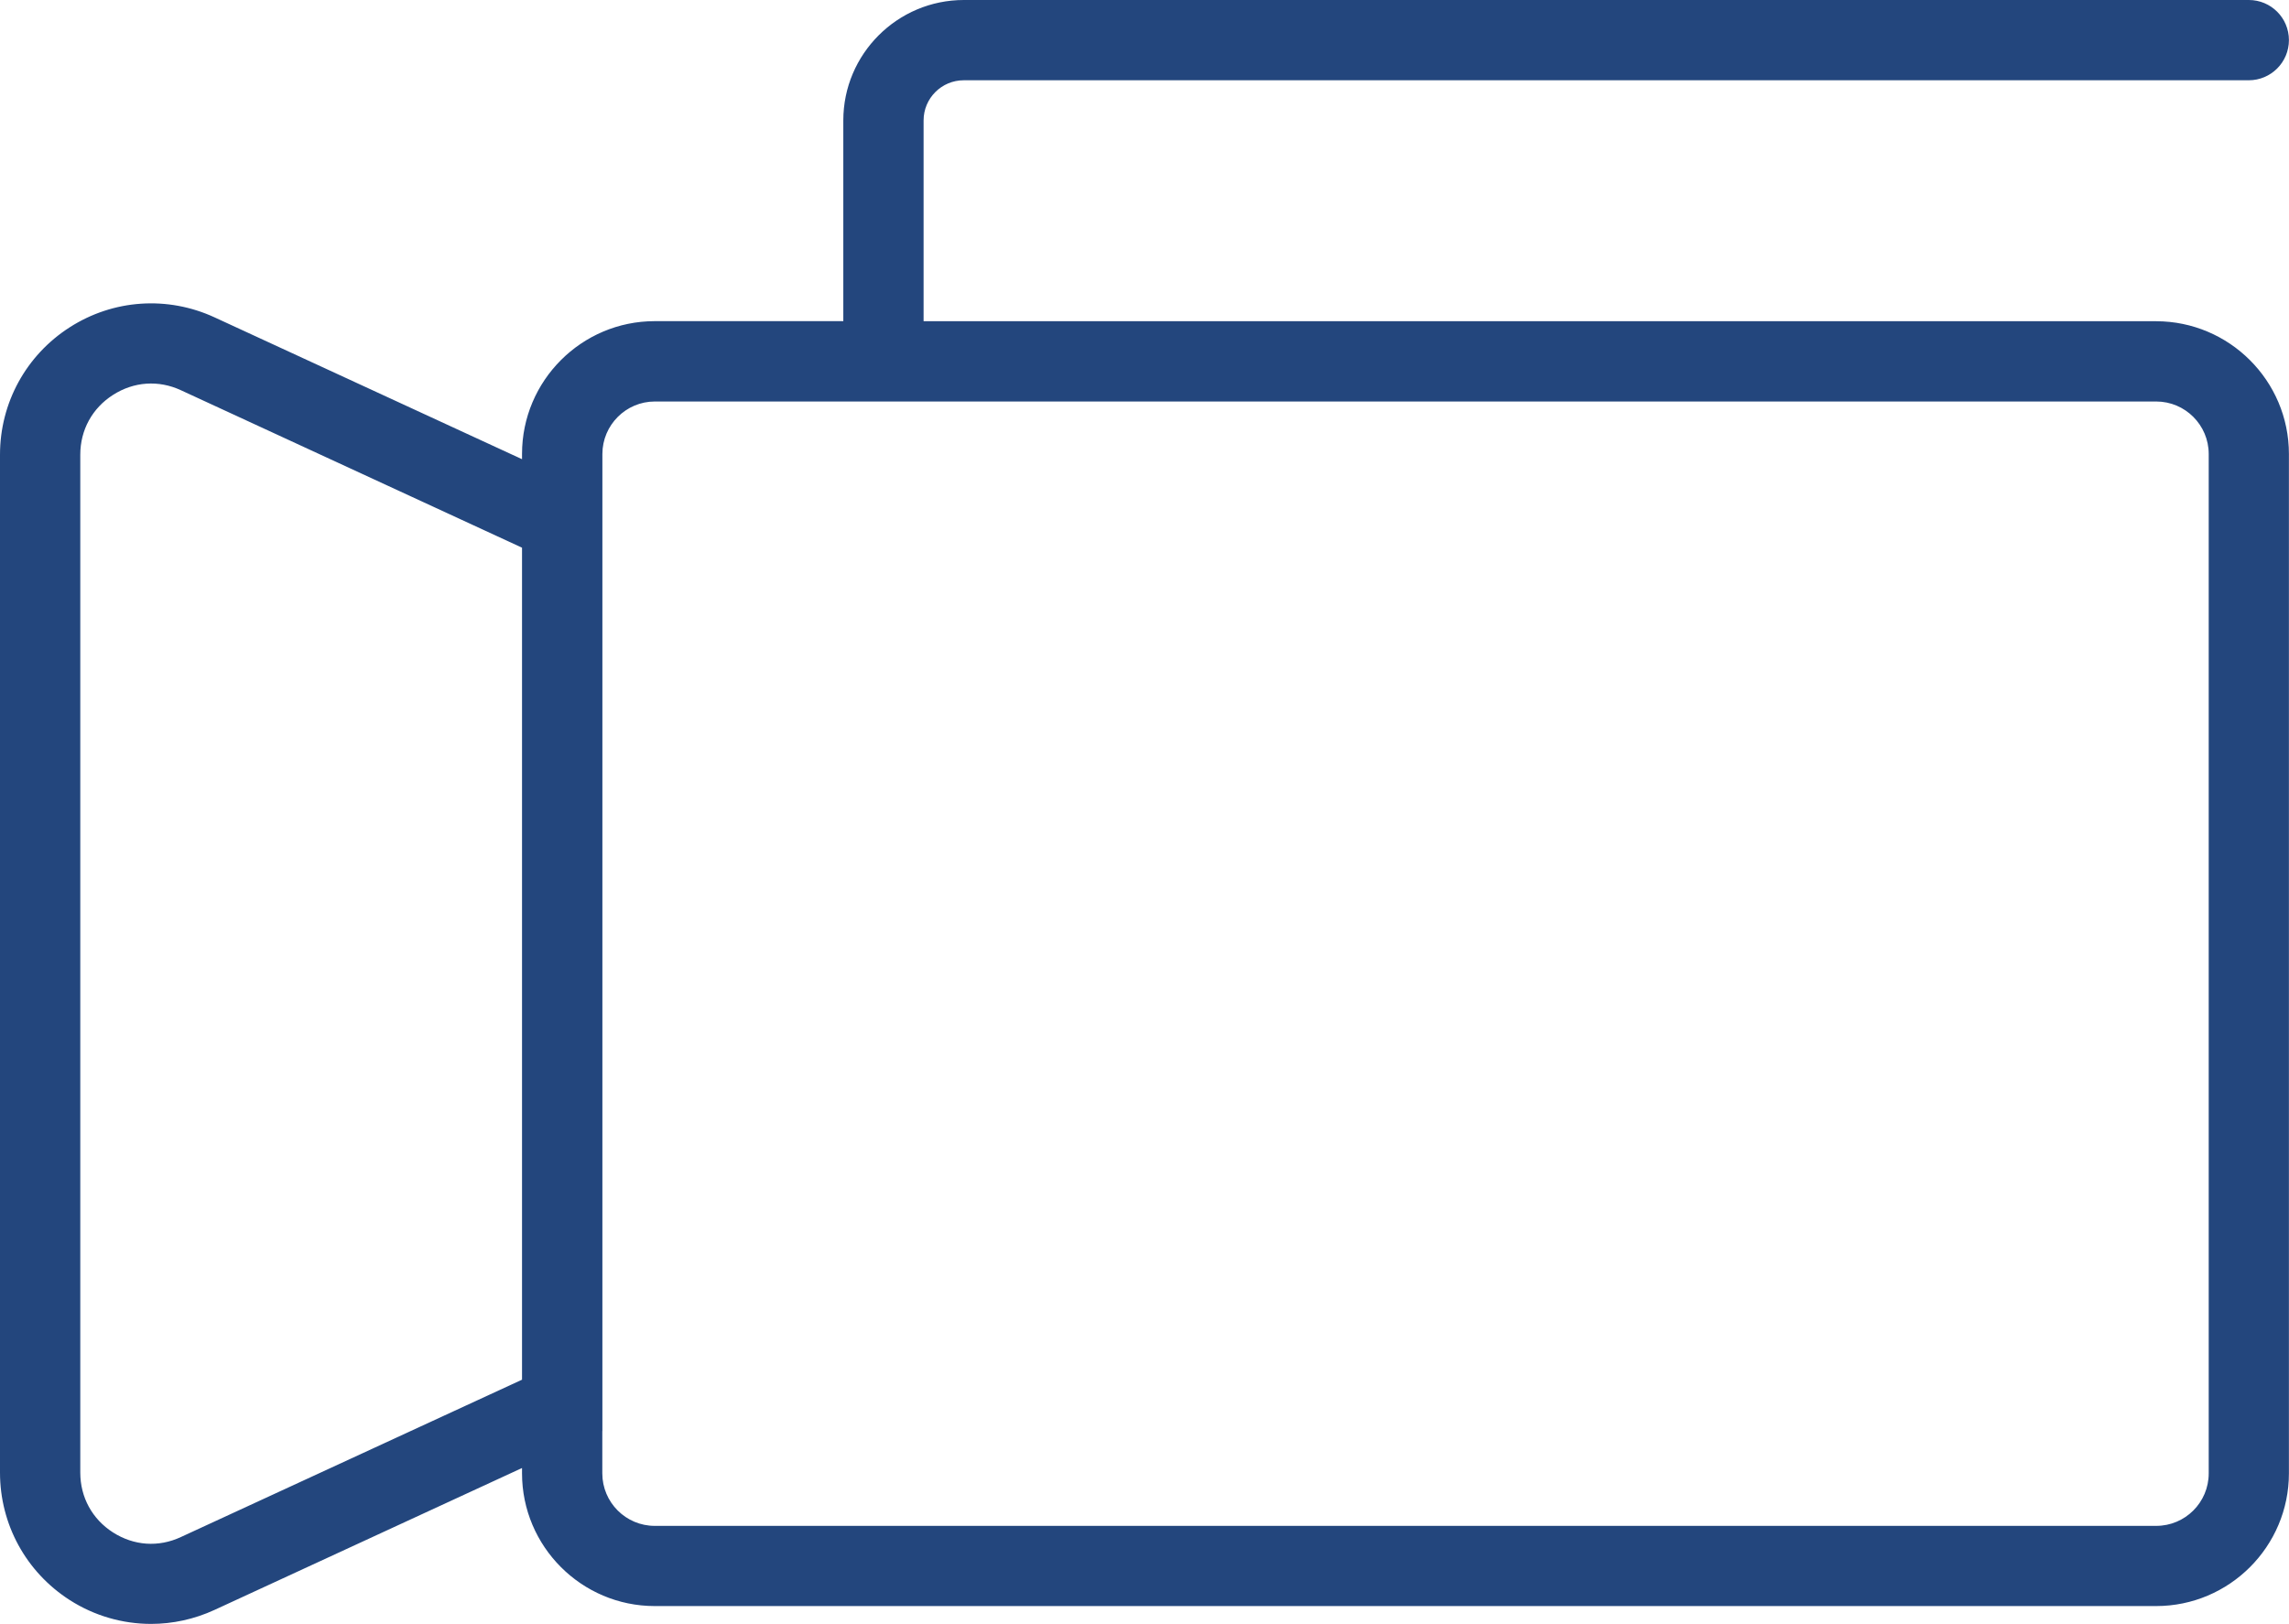
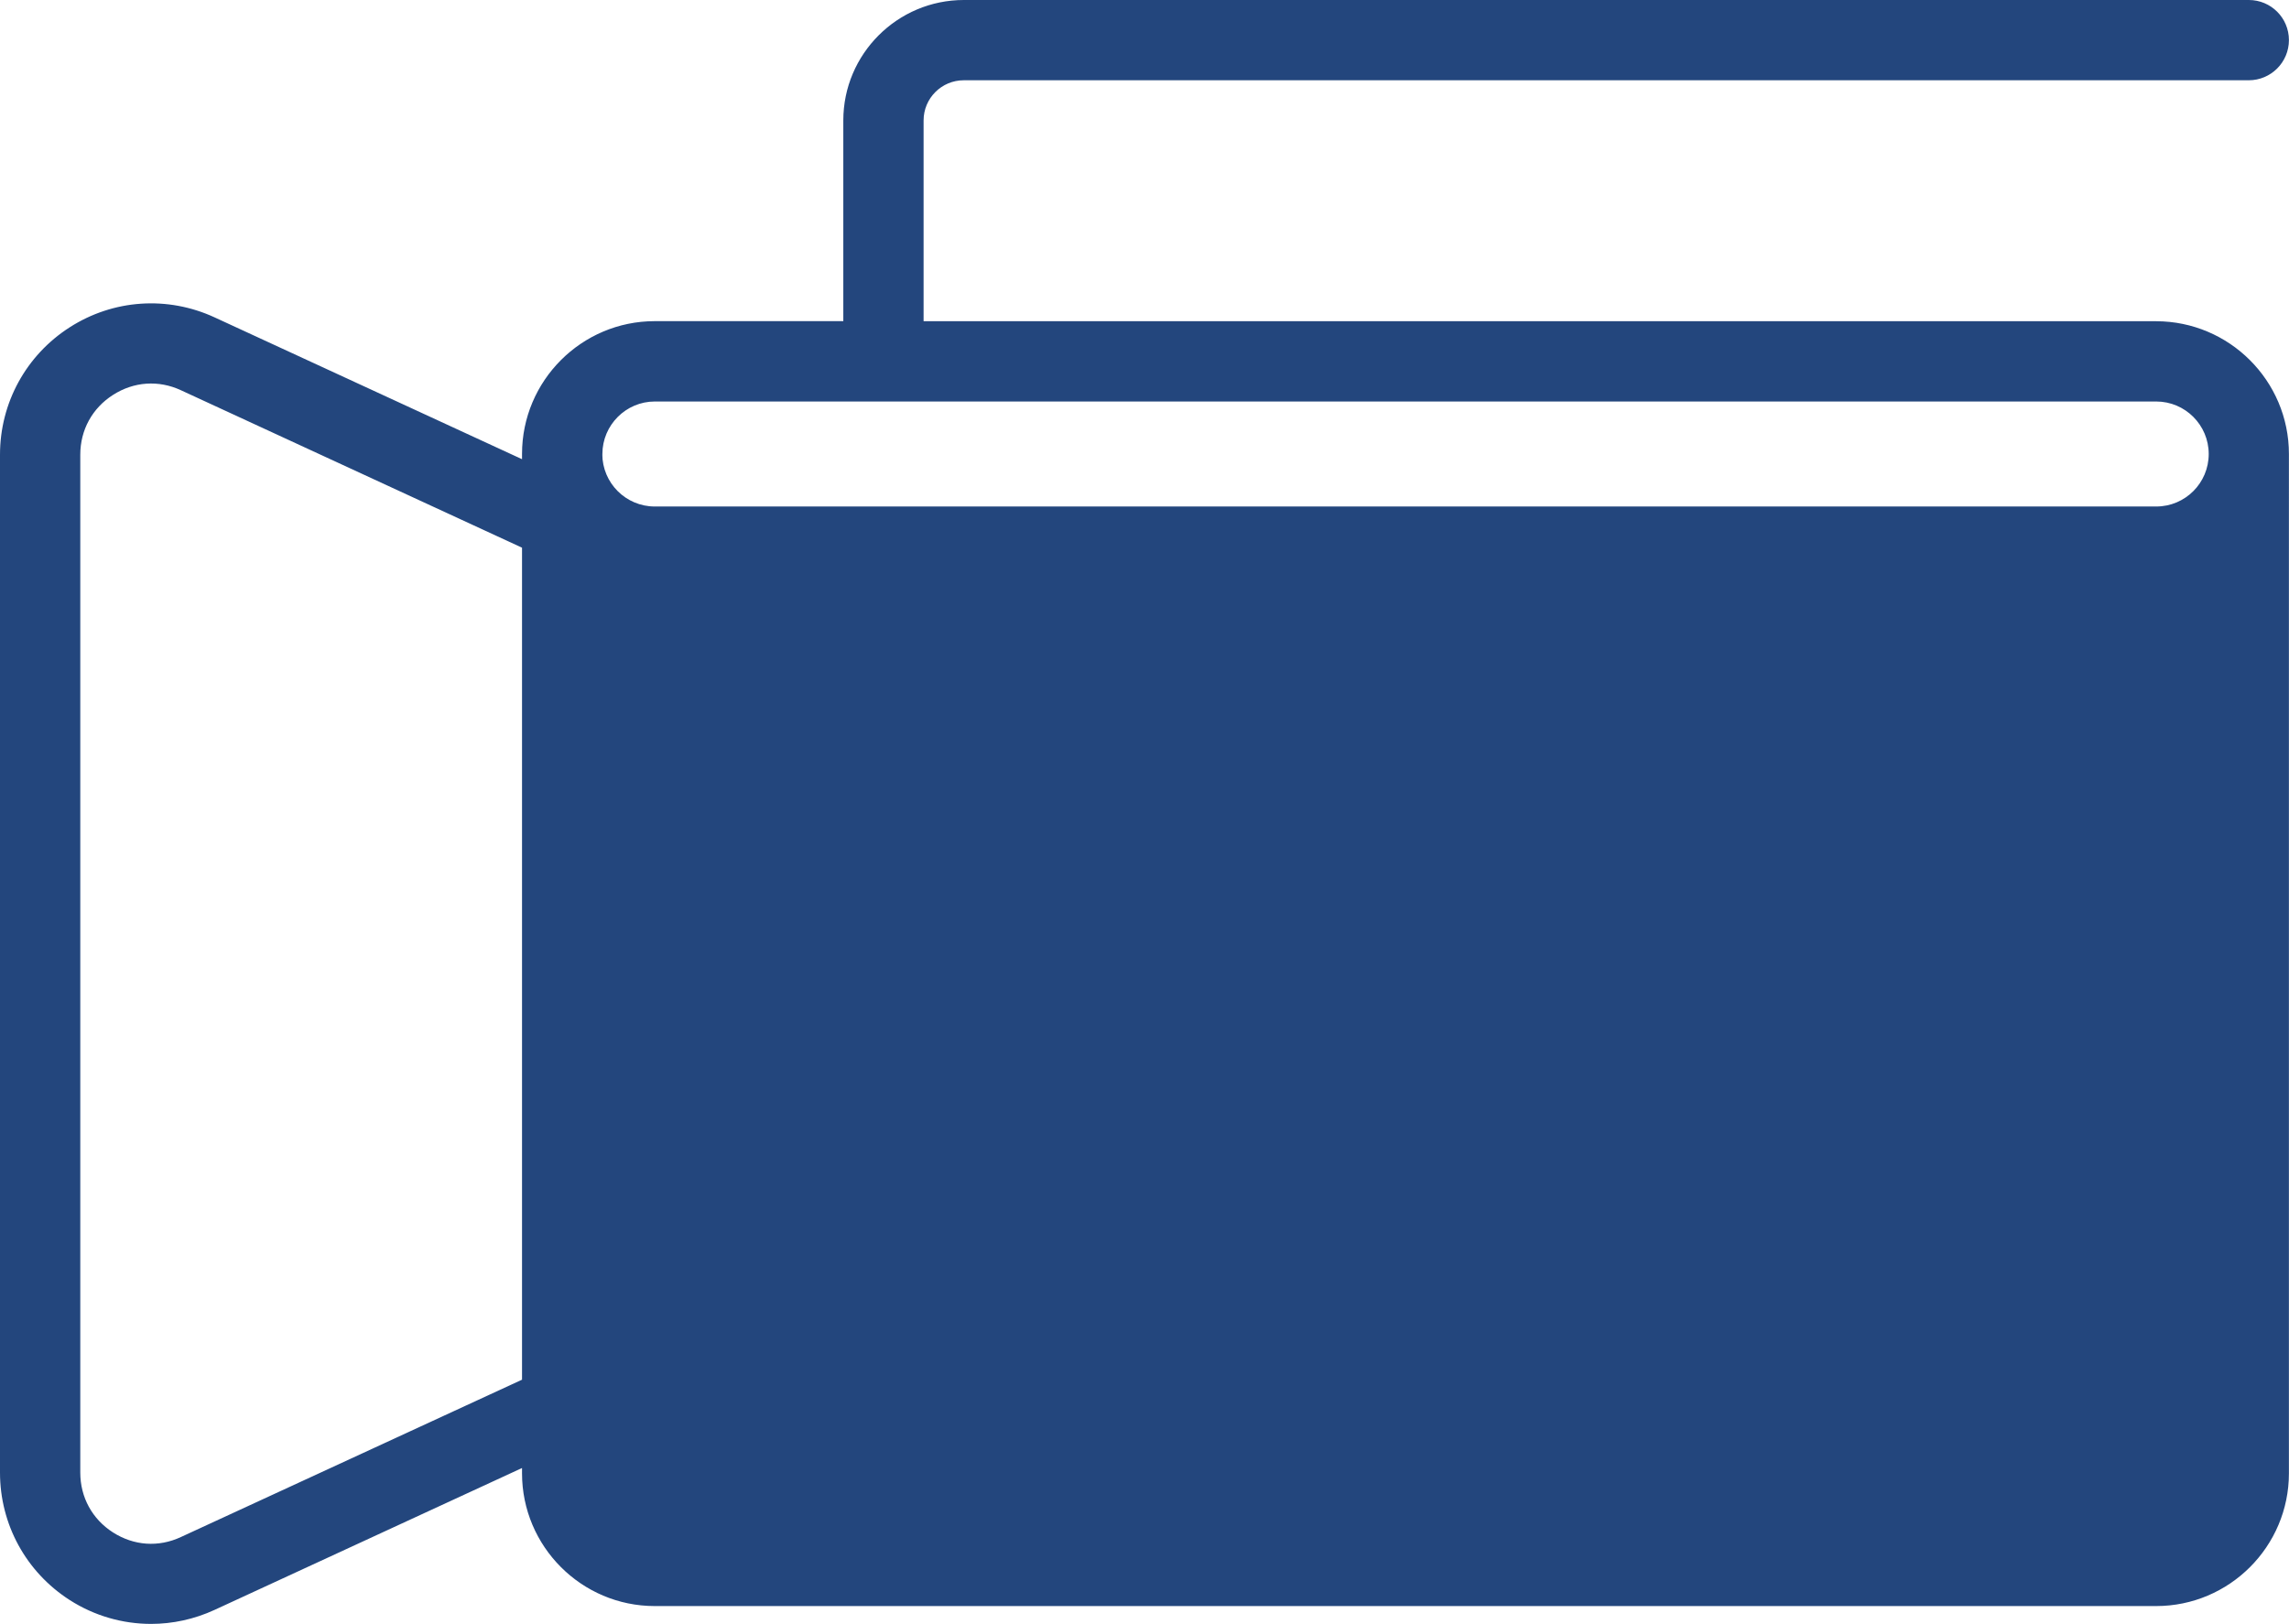
<svg xmlns="http://www.w3.org/2000/svg" version="1.1" id="Layer_1" x="0px" y="0px" width="29.51px" height="20.939px" viewBox="0 0 29.51 20.939" enable-background="new 0 0 29.51 20.939" xml:space="preserve">
-   <path fill="#23467D" d="M0,5.863v13.125c0,0.668,0.336,1.282,0.898,1.643c0.32,0.205,0.684,0.308,1.05,0.308  c0.277,0,0.557-0.06,0.819-0.181l3.963-1.829v0.068c0,0.944,0.768,1.712,1.711,1.712h19.356c0.944,0,1.712-0.768,1.712-1.712V5.854  c0-0.944-0.768-1.711-1.712-1.712h-15.89V1.553c0-0.286,0.232-0.518,0.518-0.518h16.566c0.285,0,0.518-0.231,0.518-0.518  S29.277,0,28.992,0H12.426c-0.857,0-1.554,0.697-1.554,1.553v2.588H8.441c-0.943,0-1.711,0.768-1.711,1.712v0.068L2.768,4.093  C2.16,3.812,1.461,3.86,0.899,4.22C0.336,4.581,0,5.195,0,5.863z M7.766,18.452V6.399V5.854c0-0.373,0.304-0.677,0.676-0.677h19.356  c0.374,0,0.677,0.304,0.677,0.677v13.144c0,0.374-0.303,0.677-0.677,0.677H8.441c-0.372,0-0.676-0.303-0.676-0.677V18.452z   M1.035,5.863c0-0.318,0.154-0.6,0.422-0.771c0.268-0.172,0.588-0.194,0.876-0.06L6.73,7.062V17.79l-4.398,2.029  c-0.289,0.135-0.607,0.112-0.876-0.06c-0.267-0.171-0.421-0.453-0.421-0.771V5.863z" />
+   <path fill="#23467D" d="M0,5.863v13.125c0,0.668,0.336,1.282,0.898,1.643c0.32,0.205,0.684,0.308,1.05,0.308  c0.277,0,0.557-0.06,0.819-0.181l3.963-1.829v0.068c0,0.944,0.768,1.712,1.711,1.712h19.356c0.944,0,1.712-0.768,1.712-1.712V5.854  c0-0.944-0.768-1.711-1.712-1.712h-15.89V1.553c0-0.286,0.232-0.518,0.518-0.518h16.566c0.285,0,0.518-0.231,0.518-0.518  S29.277,0,28.992,0H12.426c-0.857,0-1.554,0.697-1.554,1.553v2.588H8.441c-0.943,0-1.711,0.768-1.711,1.712v0.068L2.768,4.093  C2.16,3.812,1.461,3.86,0.899,4.22C0.336,4.581,0,5.195,0,5.863z M7.766,18.452V6.399V5.854c0-0.373,0.304-0.677,0.676-0.677h19.356  c0.374,0,0.677,0.304,0.677,0.677c0,0.374-0.303,0.677-0.677,0.677H8.441c-0.372,0-0.676-0.303-0.676-0.677V18.452z   M1.035,5.863c0-0.318,0.154-0.6,0.422-0.771c0.268-0.172,0.588-0.194,0.876-0.06L6.73,7.062V17.79l-4.398,2.029  c-0.289,0.135-0.607,0.112-0.876-0.06c-0.267-0.171-0.421-0.453-0.421-0.771V5.863z" />
</svg>